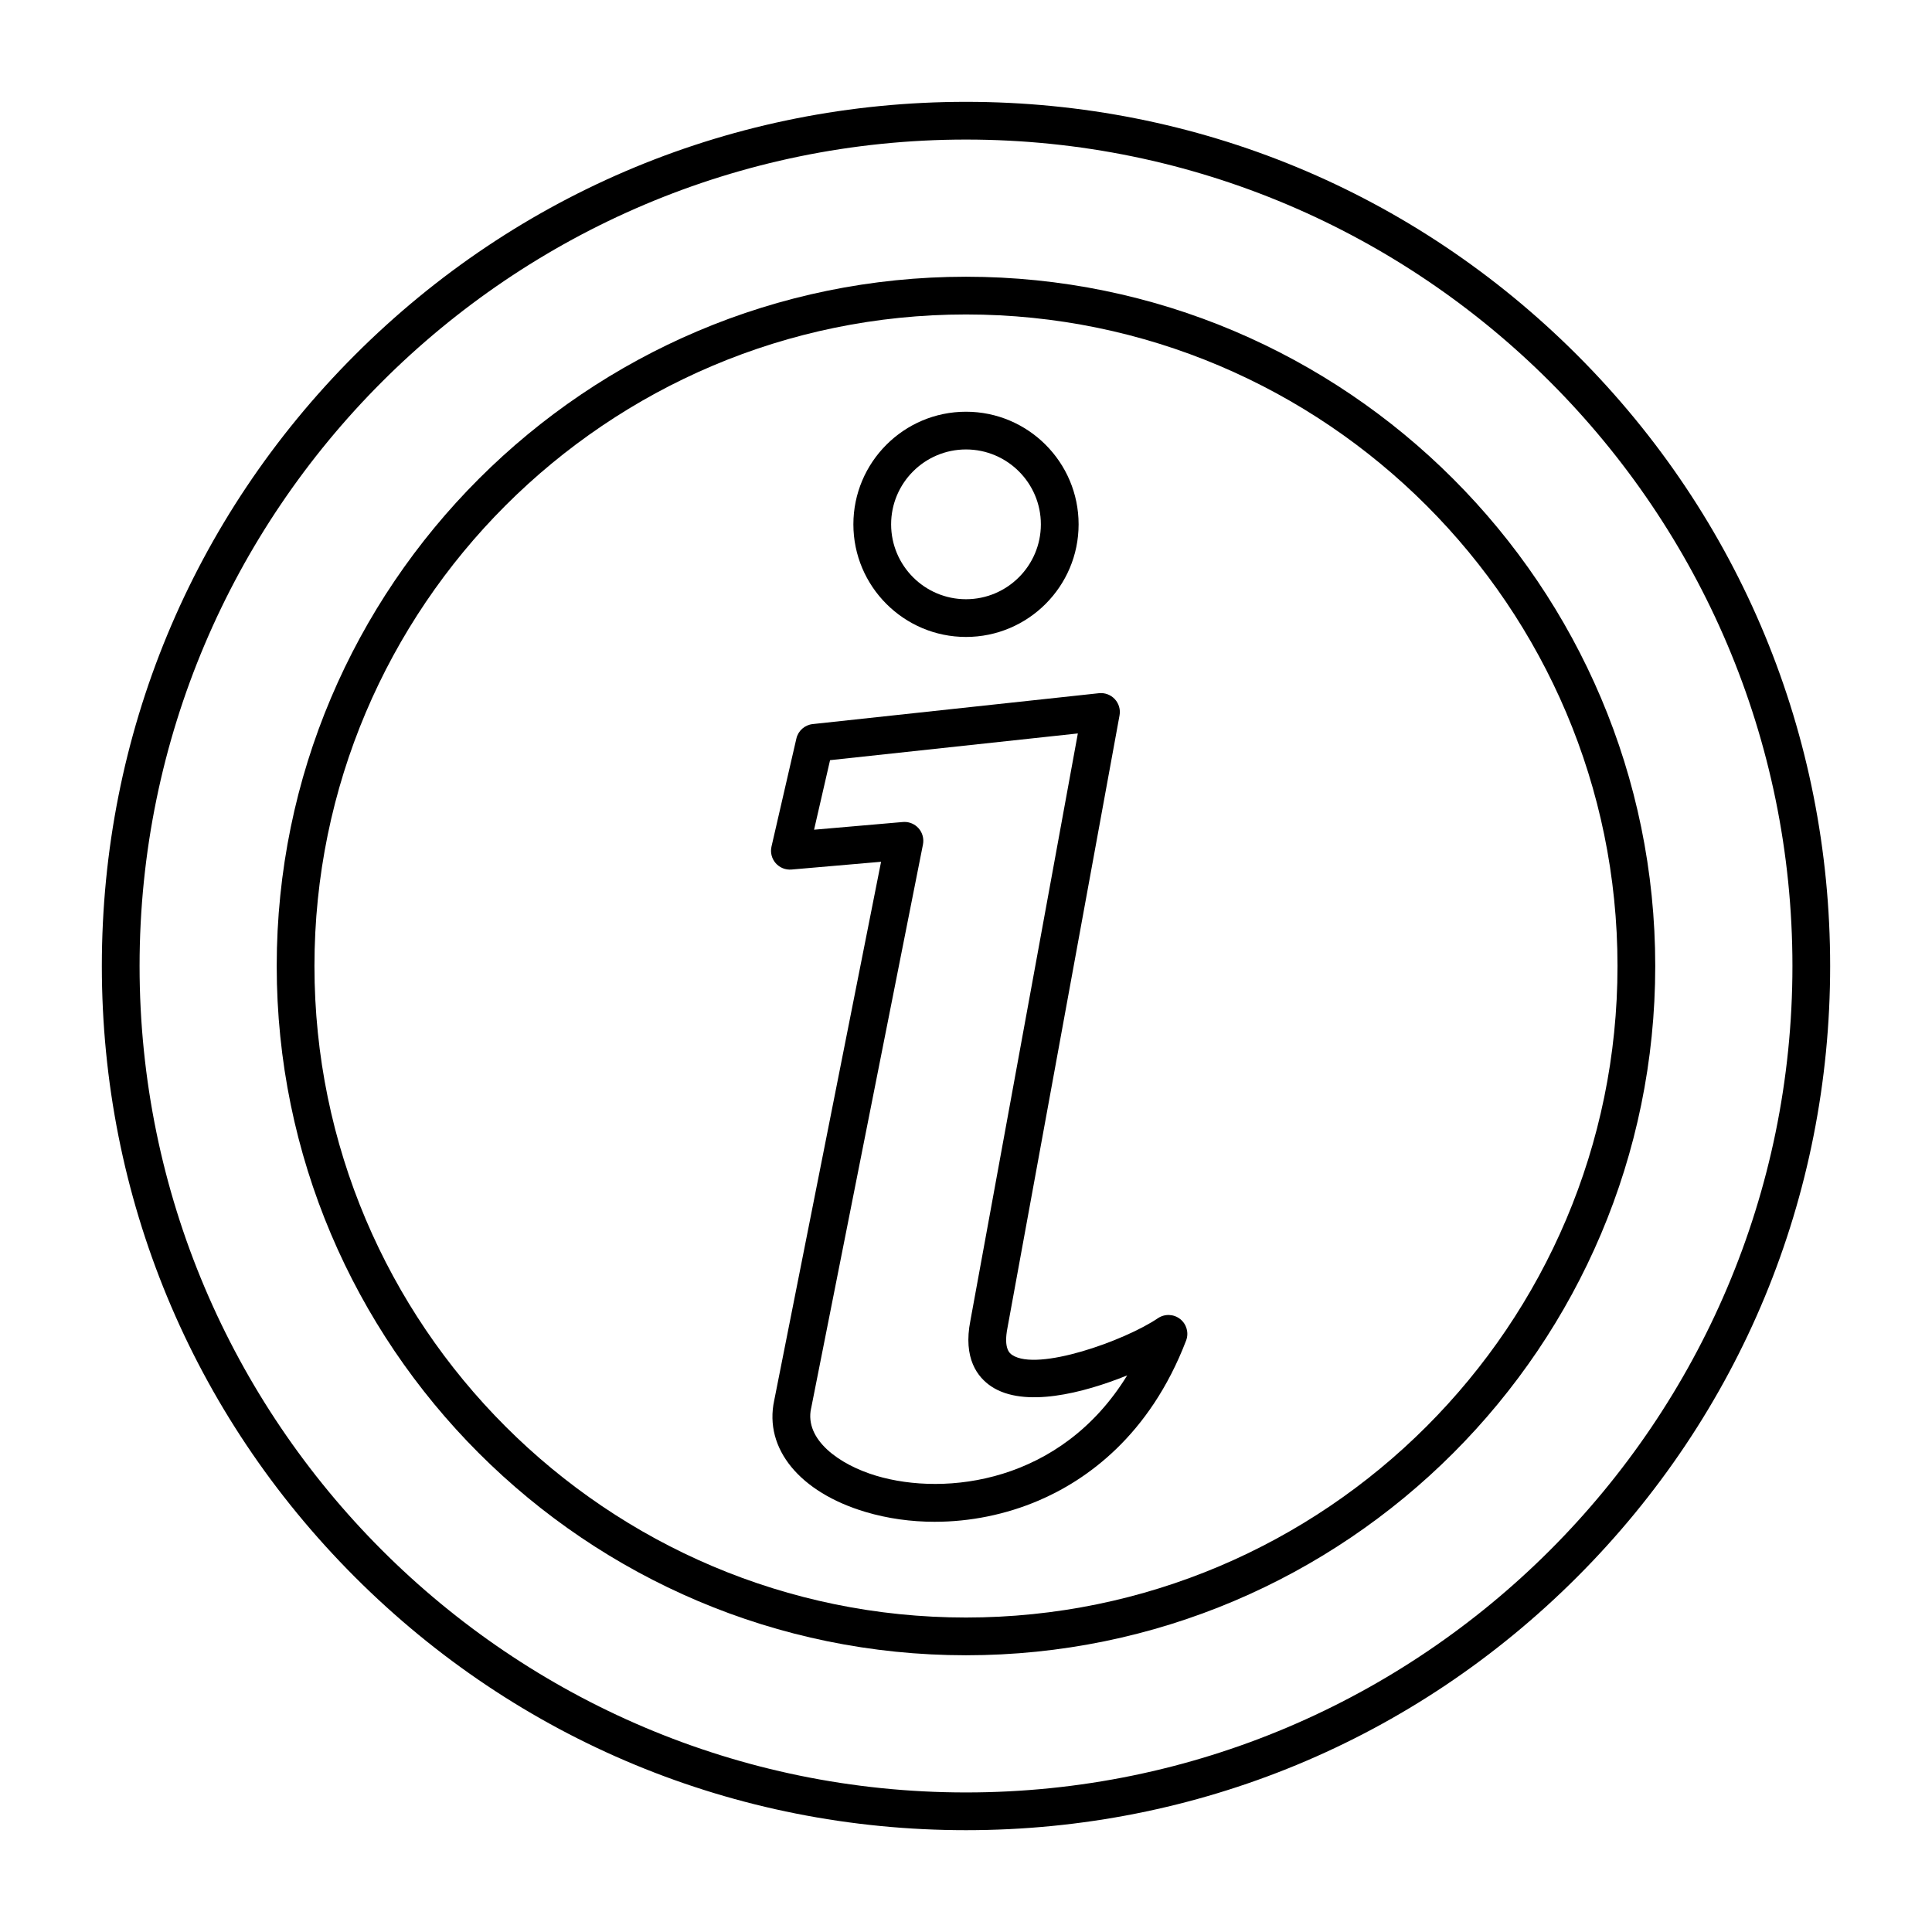
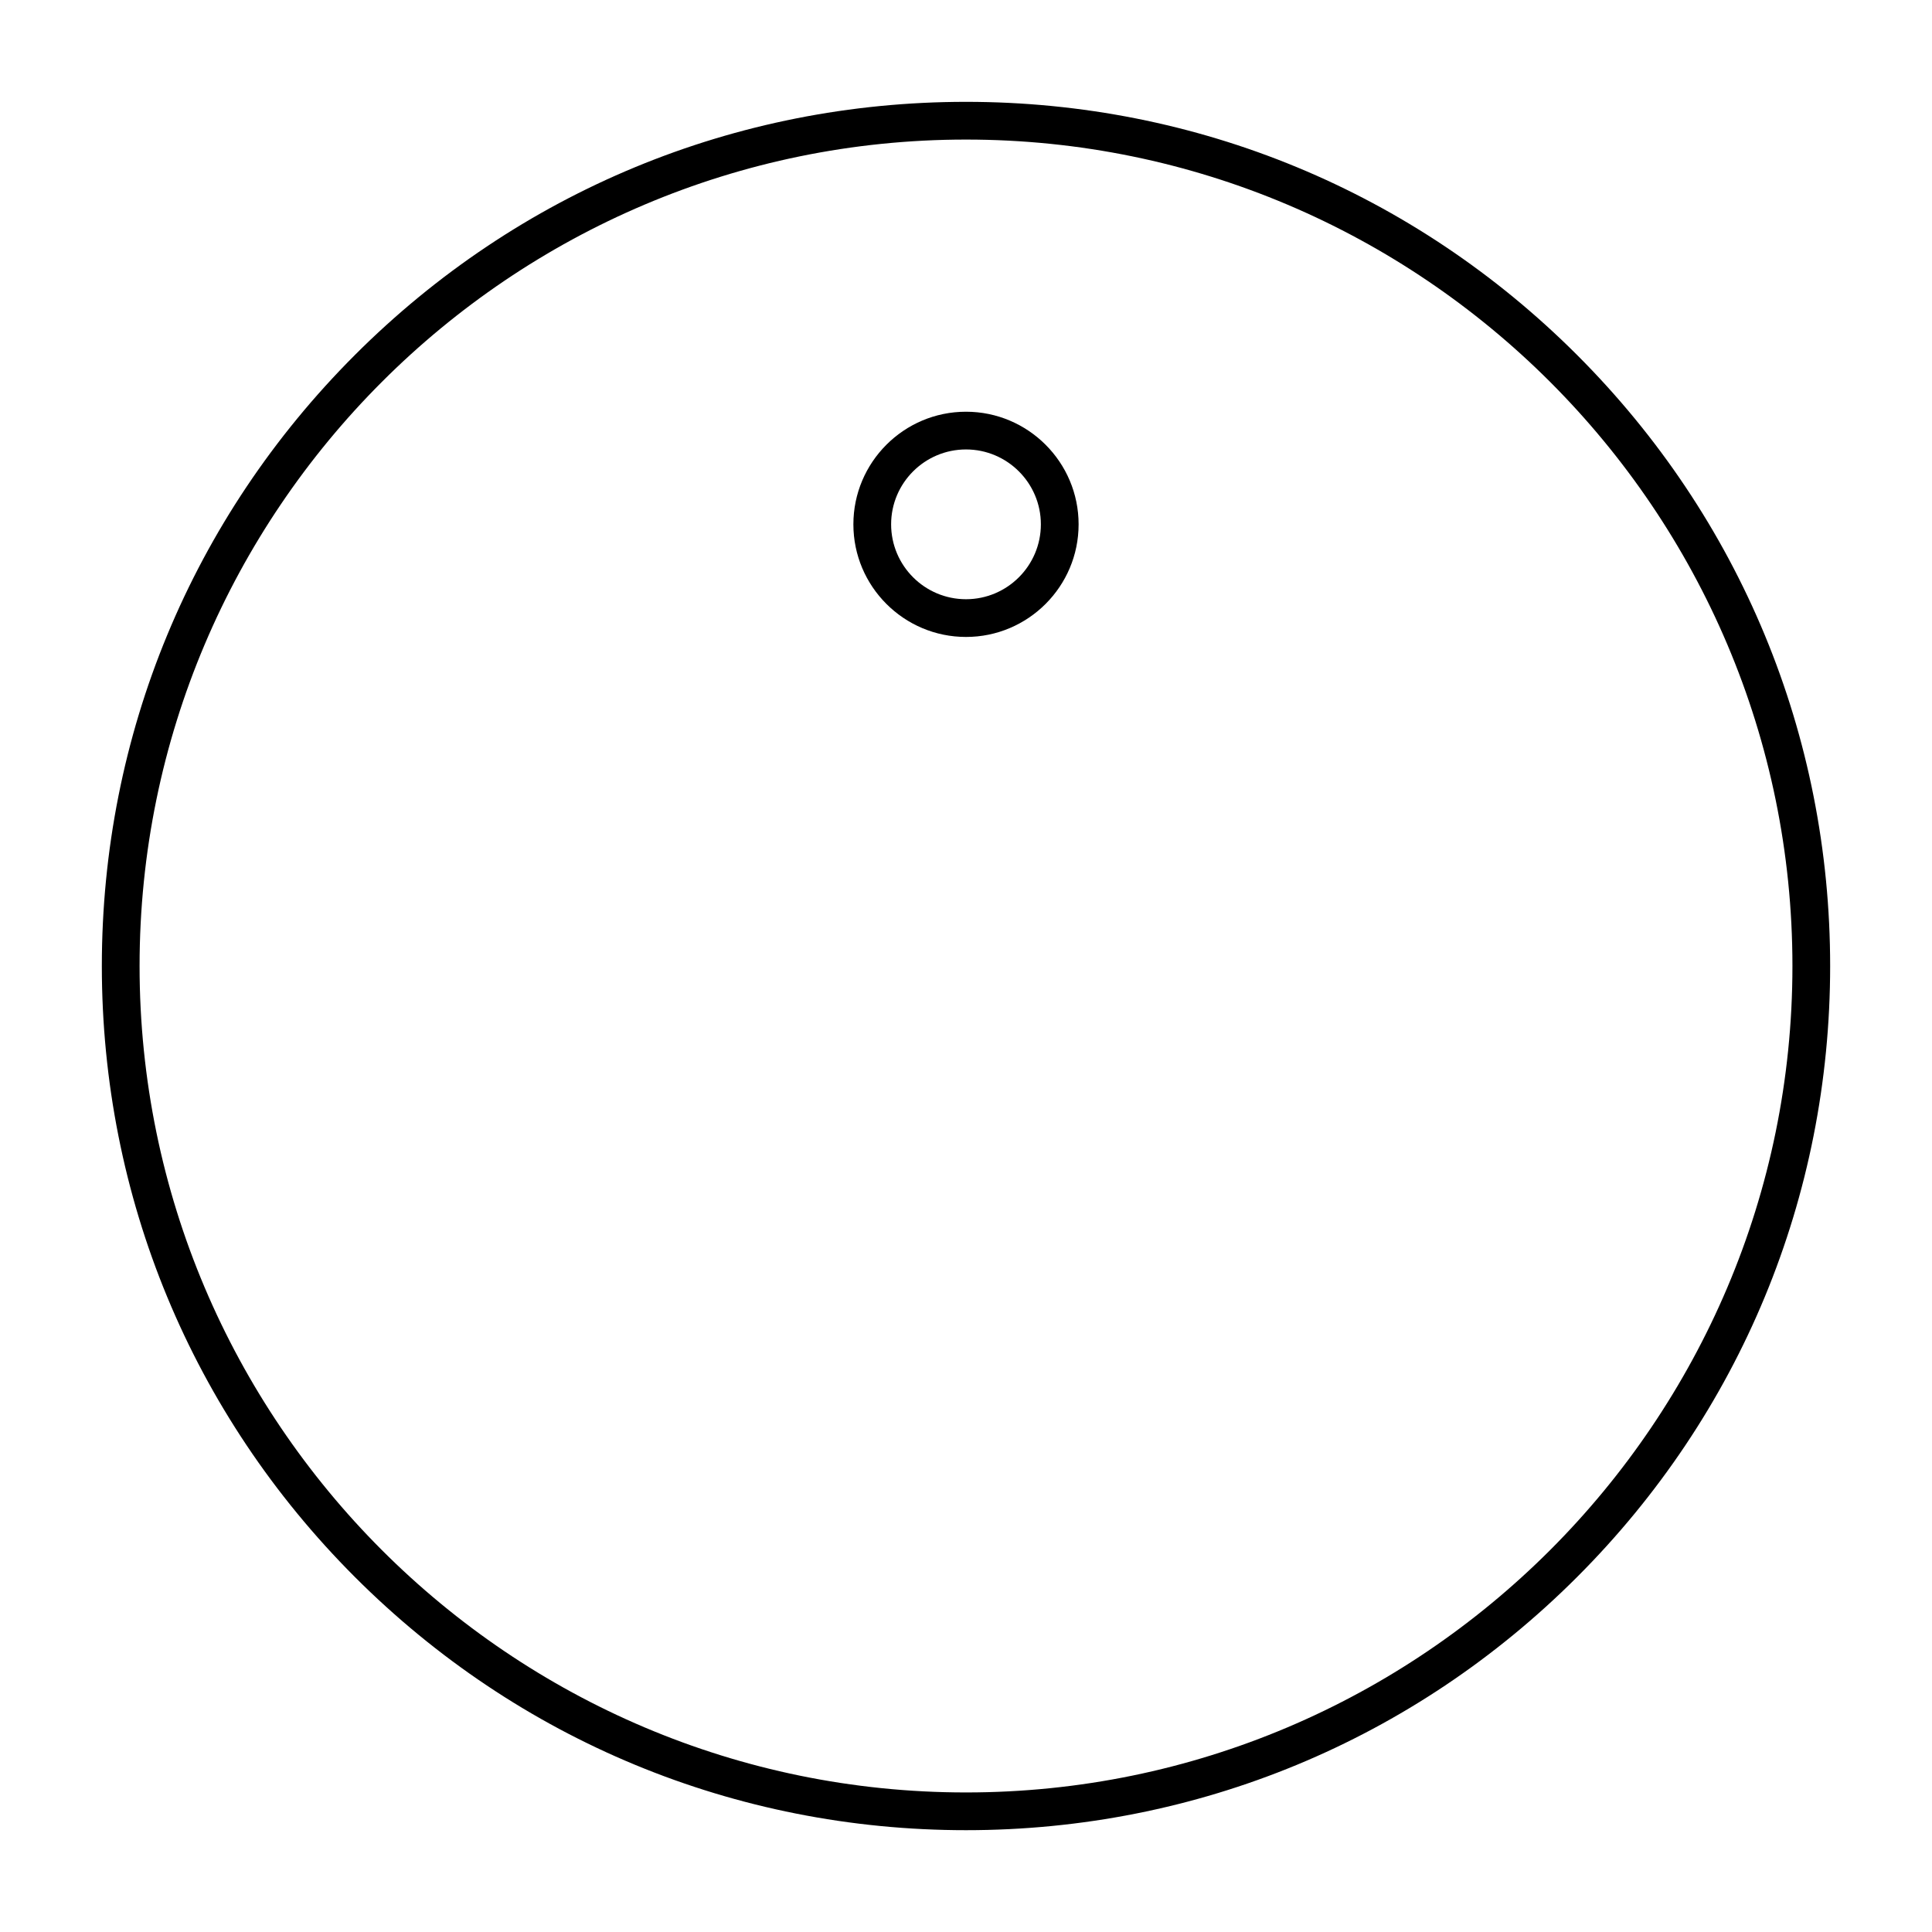
<svg xmlns="http://www.w3.org/2000/svg" clip-rule="evenodd" fill-rule="evenodd" height="173.397mm" image-rendering="optimizeQuality" shape-rendering="geometricPrecision" text-rendering="geometricPrecision" viewBox="0 0 173.397 173.397" width="173.397mm">
  <g id="Layer_x0020_1">
    <g id="_320276872">
      <path id="_320276560" d="m86.699 12.526c-40.902 0-74.172 33.274-74.172 74.172.001 40.899 33.271 74.174 74.172 74.174 40.898-0 74.172-33.275 74.172-74.174 0-40.899-33.274-74.172-74.171-74.172zm0 151.733c-20.718 0-40.196-8.068-54.844-22.718-14.646-14.649-22.715-34.126-22.715-54.842 0-20.717 8.068-40.193 22.715-54.842 14.648-14.649 34.124-22.717 54.843-22.717 20.716-0 40.192 8.068 54.843 22.717 14.648 14.649 22.715 34.126 22.715 54.842 0 20.716-8.068 40.193-22.715 54.842-14.65 14.65-34.128 22.718-54.842 22.718z" />
-       <path id="_320277064" d="m86.699 28.223c-32.244 0-58.477 26.232-58.477 58.475 0 32.243 26.233 58.475 58.476 58.475 32.245 0 58.473-26.232 58.473-58.475 0-32.243-26.229-58.475-58.472-58.475zm0 120.337c-34.11 0-61.864-27.751-61.864-61.861.001-34.111 27.753-61.862 61.863-61.862 34.112-0 61.86 27.751 61.86 61.862.001 34.11-27.75 61.862-61.859 61.861z" />
-       <path id="_320277232" d="m71.142 126.044h.003zm10.033-52.275c.479 0 .938.203 1.262.563.354.396.501.937.399 1.46l-10.032 50.581c0 .009-.005.019-.009.029-.603 2.794 2.505 5.051 5.856 6.05 6.212 1.851 16.577.652 22.514-9.011-3.96 1.603-9.246 2.948-12.192.994-1.23-.818-2.558-2.51-1.877-5.926l9.641-52.682-22.239 2.398-1.435 6.242 7.966-.691c.049-.004.094-.006.144-.006zm2.723 62.812c-2.131 0-4.233-.292-6.216-.883-5.905-1.761-9.123-5.683-8.199-9.997l9.593-48.357-8.037.697c-.54.046-1.069-.167-1.425-.576-.356-.409-.494-.963-.371-1.491l2.231-9.685c.159-.703.75-1.226 1.467-1.303l25.689-2.771c.533-.057 1.058.14 1.422.531.364.392.522.932.427 1.457l-10.053 54.939c-.386 1.933.224 2.338.425 2.471 2.259 1.5 10.047-1.26 13.071-3.303.614-.413 1.422-.382 2 .077.579.459.794 1.242.529 1.932-3.291 8.586-9 12.54-13.212 14.346-2.963 1.27-6.181 1.916-9.342 1.915z" />
      <path id="_320276800" d="m86.699 40.338c-3.708 0-6.721 3.015-6.721 6.721.001 3.706 3.013 6.721 6.72 6.721 3.704-0 6.72-3.015 6.72-6.721 0-3.706-3.016-6.721-6.72-6.721zm0 16.828c-5.574 0-10.108-4.534-10.108-10.107 0-5.573 4.533-10.107 10.107-10.107 5.575-0 10.107 4.534 10.107 10.107.001 5.573-4.533 10.107-10.106 10.107z" />
    </g>
  </g>
</svg>